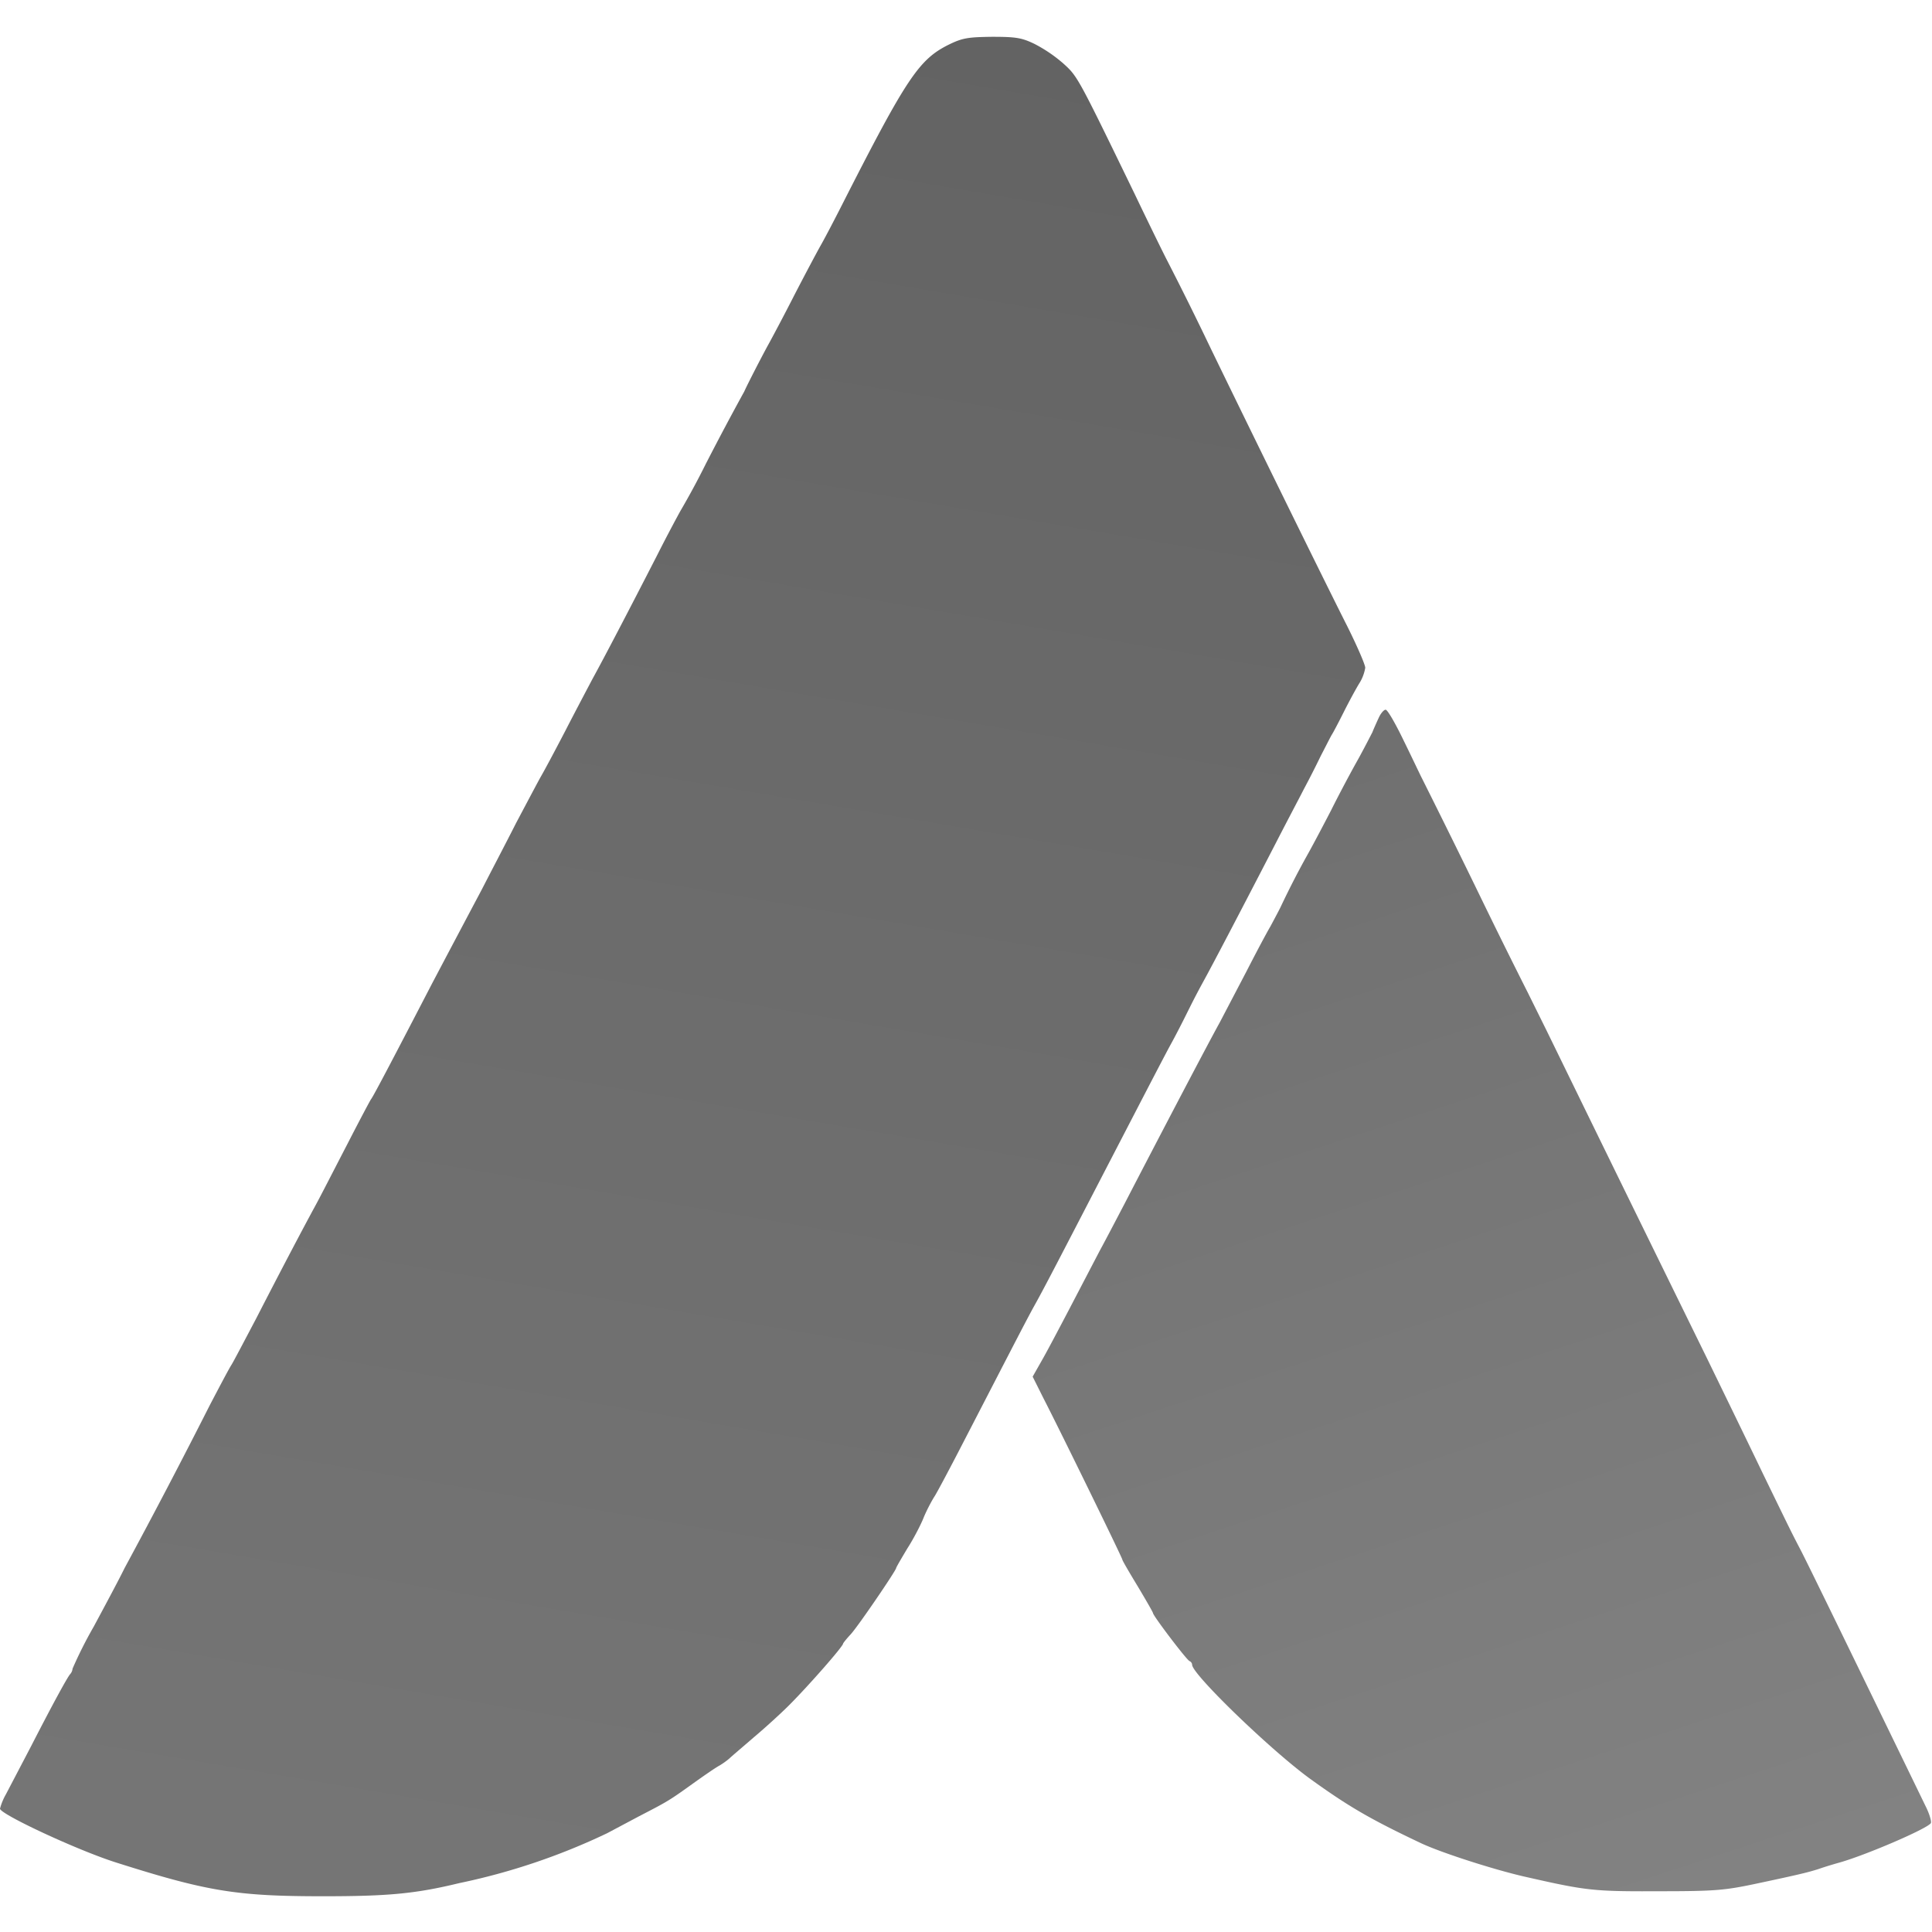
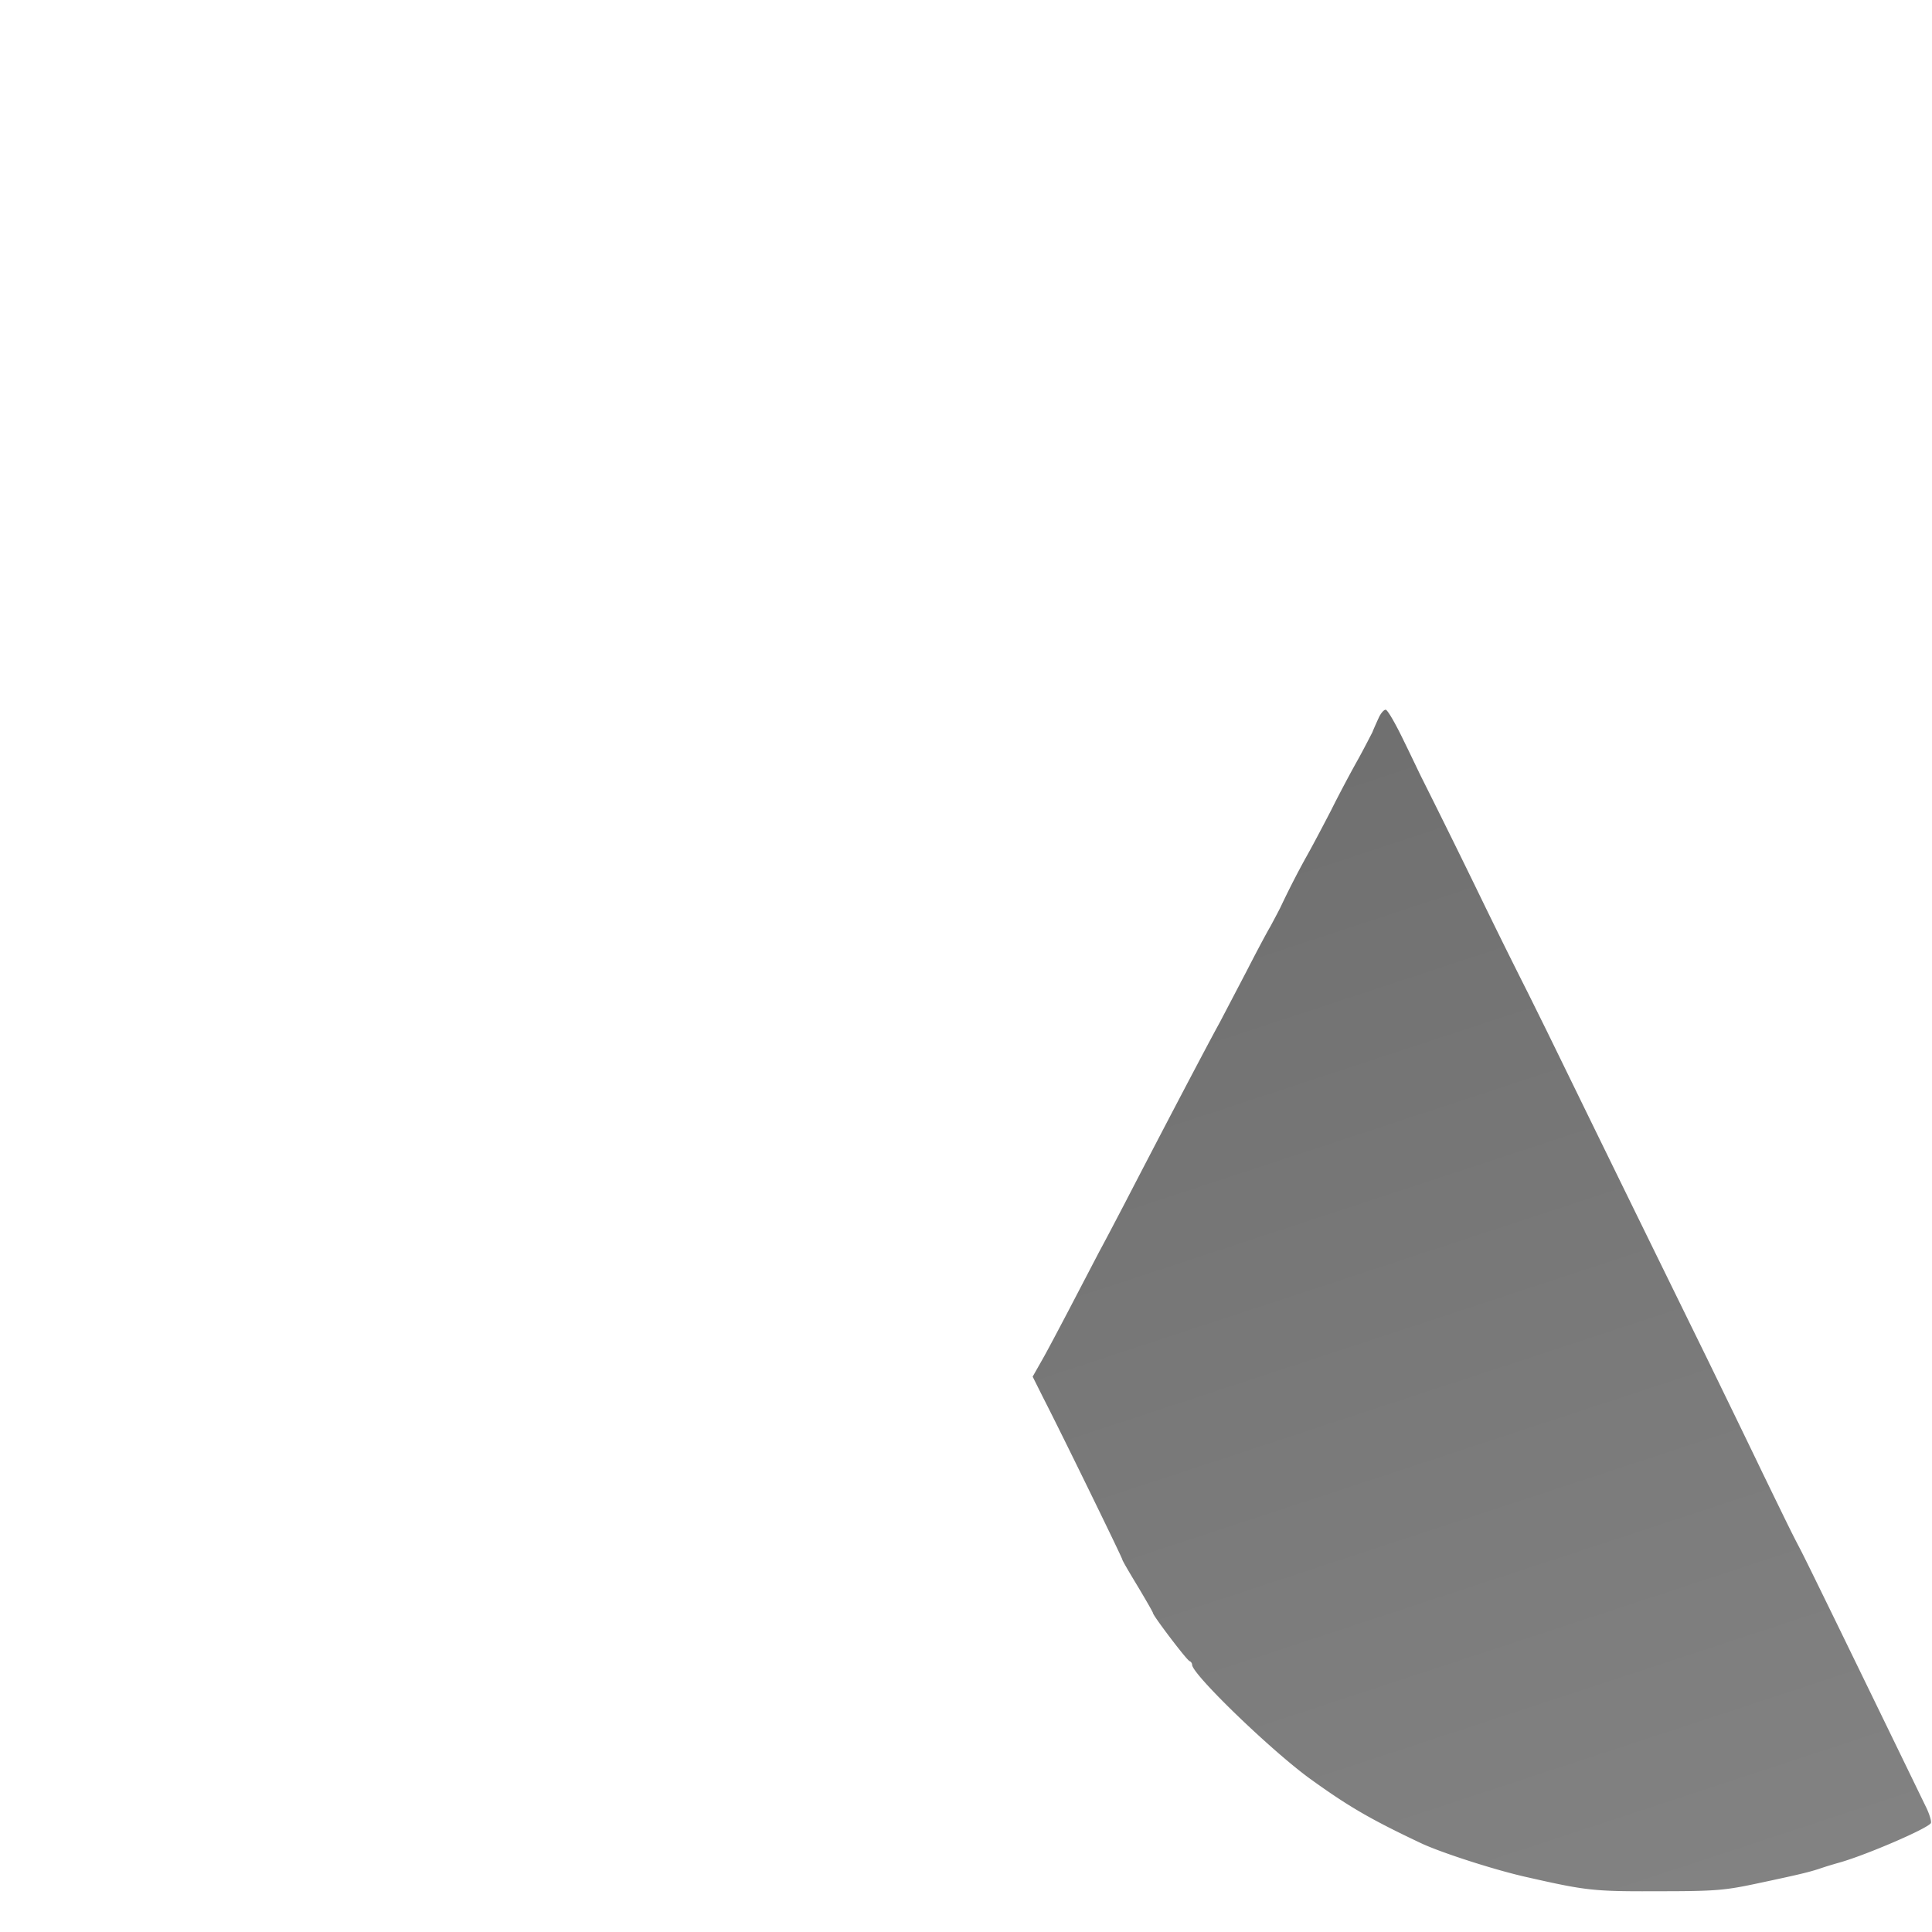
<svg xmlns="http://www.w3.org/2000/svg" width="20" height="20" fill="none">
  <g clip-path="url(#a)">
-     <path fill="url(#b)" d="M9.832.457c-.32.156-.442.338-1.135 1.702-.081.159-.174.335-.206.39-.031.055-.153.283-.268.506-.113.222-.235.45-.266.506-.067.121-.226.43-.252.491a29.469 29.469 0 0 0-.399.751 8.099 8.099 0 0 1-.257.477c-.011.018-.127.231-.251.477-.307.598-.54 1.044-.665 1.272-.055.104-.182.344-.28.535-.099.19-.214.407-.258.482-.043.078-.156.292-.254.477-.095.188-.257.497-.355.688a442.706 442.706 0 0 0-.512.968c-.364.702-.61 1.173-.633 1.2-.012.017-.127.234-.251.476-.128.246-.275.535-.333.64-.133.245-.352.661-.604 1.152-.113.214-.225.428-.254.477-.03.046-.13.237-.226.42a70.402 70.402 0 0 1-.884 1.69c-.055.113-.2.384-.32.607a4.39 4.39 0 0 0-.218.433.096.096 0 0 1-.026.058c-.031.038-.17.29-.407.752l-.257.491a.62.62 0 0 0-.061.148c0 .057.8.43 1.2.557.945.3 1.248.35 2.144.35.673 0 .957-.026 1.41-.136a6.724 6.724 0 0 0 1.532-.517l.333-.177c.3-.155.309-.161.563-.343.113-.081.231-.162.266-.18a.756.756 0 0 0 .101-.072c.02-.02.136-.118.254-.22.119-.1.284-.251.365-.332.202-.202.56-.61.56-.639 0-.005.035-.049.075-.092.07-.072.474-.665.474-.69 0-.007.052-.096.116-.203.067-.104.139-.246.165-.31.026-.066.08-.173.121-.236.038-.064.17-.313.292-.55.445-.86.627-1.216.728-1.401.102-.182.223-.416.726-1.387.508-.98.644-1.243.71-1.362.038-.07.102-.194.14-.271.09-.18.104-.209.216-.414.084-.156.266-.5.72-1.378.107-.209.237-.454.286-.55a9.75 9.75 0 0 0 .176-.346c.05-.096.099-.194.113-.217.015-.023.07-.127.122-.231.052-.104.124-.237.159-.295a.44.44 0 0 0 .066-.168c0-.032-.084-.225-.185-.428-.205-.404-.977-1.976-1.416-2.881a35.288 35.288 0 0 0-.451-.91c-.029-.055-.18-.362-.332-.68-.596-1.228-.593-1.222-.743-1.358a1.508 1.508 0 0 0-.298-.202c-.133-.064-.194-.073-.44-.073-.242.003-.303.012-.436.076Z" />
    <path fill="url(#c)" d="M14.268 7.44c-.023.051-.052.115-.06.138-.012.023-.075.147-.145.275-.072.127-.2.367-.283.534-.087.168-.2.382-.254.477a9.007 9.007 0 0 0-.26.506c-.018.04-.07.136-.113.217-.046.078-.156.286-.246.462l-.28.535c-.142.257-.668 1.263-.994 1.893-.058.11-.17.326-.252.477l-.324.621c-.1.19-.222.422-.274.512l-.093.164.113.226c.18.35.815 1.65.815 1.667 0 .01.072.133.16.278.086.144.158.269.158.277 0 .026.35.489.379.497a.045.045 0 0 1 .026.038c0 .098.823.893 1.228 1.185.393.283.616.413 1.142.662.208.098.78.283 1.112.355.599.136.683.145 1.344.142.59 0 .685-.009 1.012-.078.462-.098.543-.119.65-.153.05-.018.145-.047.217-.067.274-.078.907-.35.942-.407.009-.015-.014-.096-.055-.177a1230.904 1230.904 0 0 0-.93-1.913c-.171-.35-.336-.688-.37-.751-.084-.162-.075-.142-.385-.78-.153-.319-.413-.853-.575-1.186-1.11-2.263-1.234-2.52-1.662-3.396l-.193-.39a70.74 70.74 0 0 1-.486-.982 116.08 116.08 0 0 0-.613-1.243c-.017-.032-.098-.205-.185-.382-.086-.179-.17-.326-.19-.326-.02 0-.055.043-.075.092Z" />
  </g>
  <defs>
    <linearGradient id="b" x1="7.066" x2="10.332" y1="19.63" y2=".381" gradientUnits="userSpaceOnUse">
      <stop stop-color="#757575" />
      <stop offset="1" stop-color="#636363" />
    </linearGradient>
    <linearGradient id="c" x1="19.205" x2="15.34" y1="19.095" y2="7.347" gradientUnits="userSpaceOnUse">
      <stop stop-color="#828282" />
      <stop offset="1" stop-color="#707070" />
    </linearGradient>
    <clipPath id="a">
      <path fill="#FFFFFF" d="M0 0h20v20H0z" />
    </clipPath>
  </defs>
</svg>